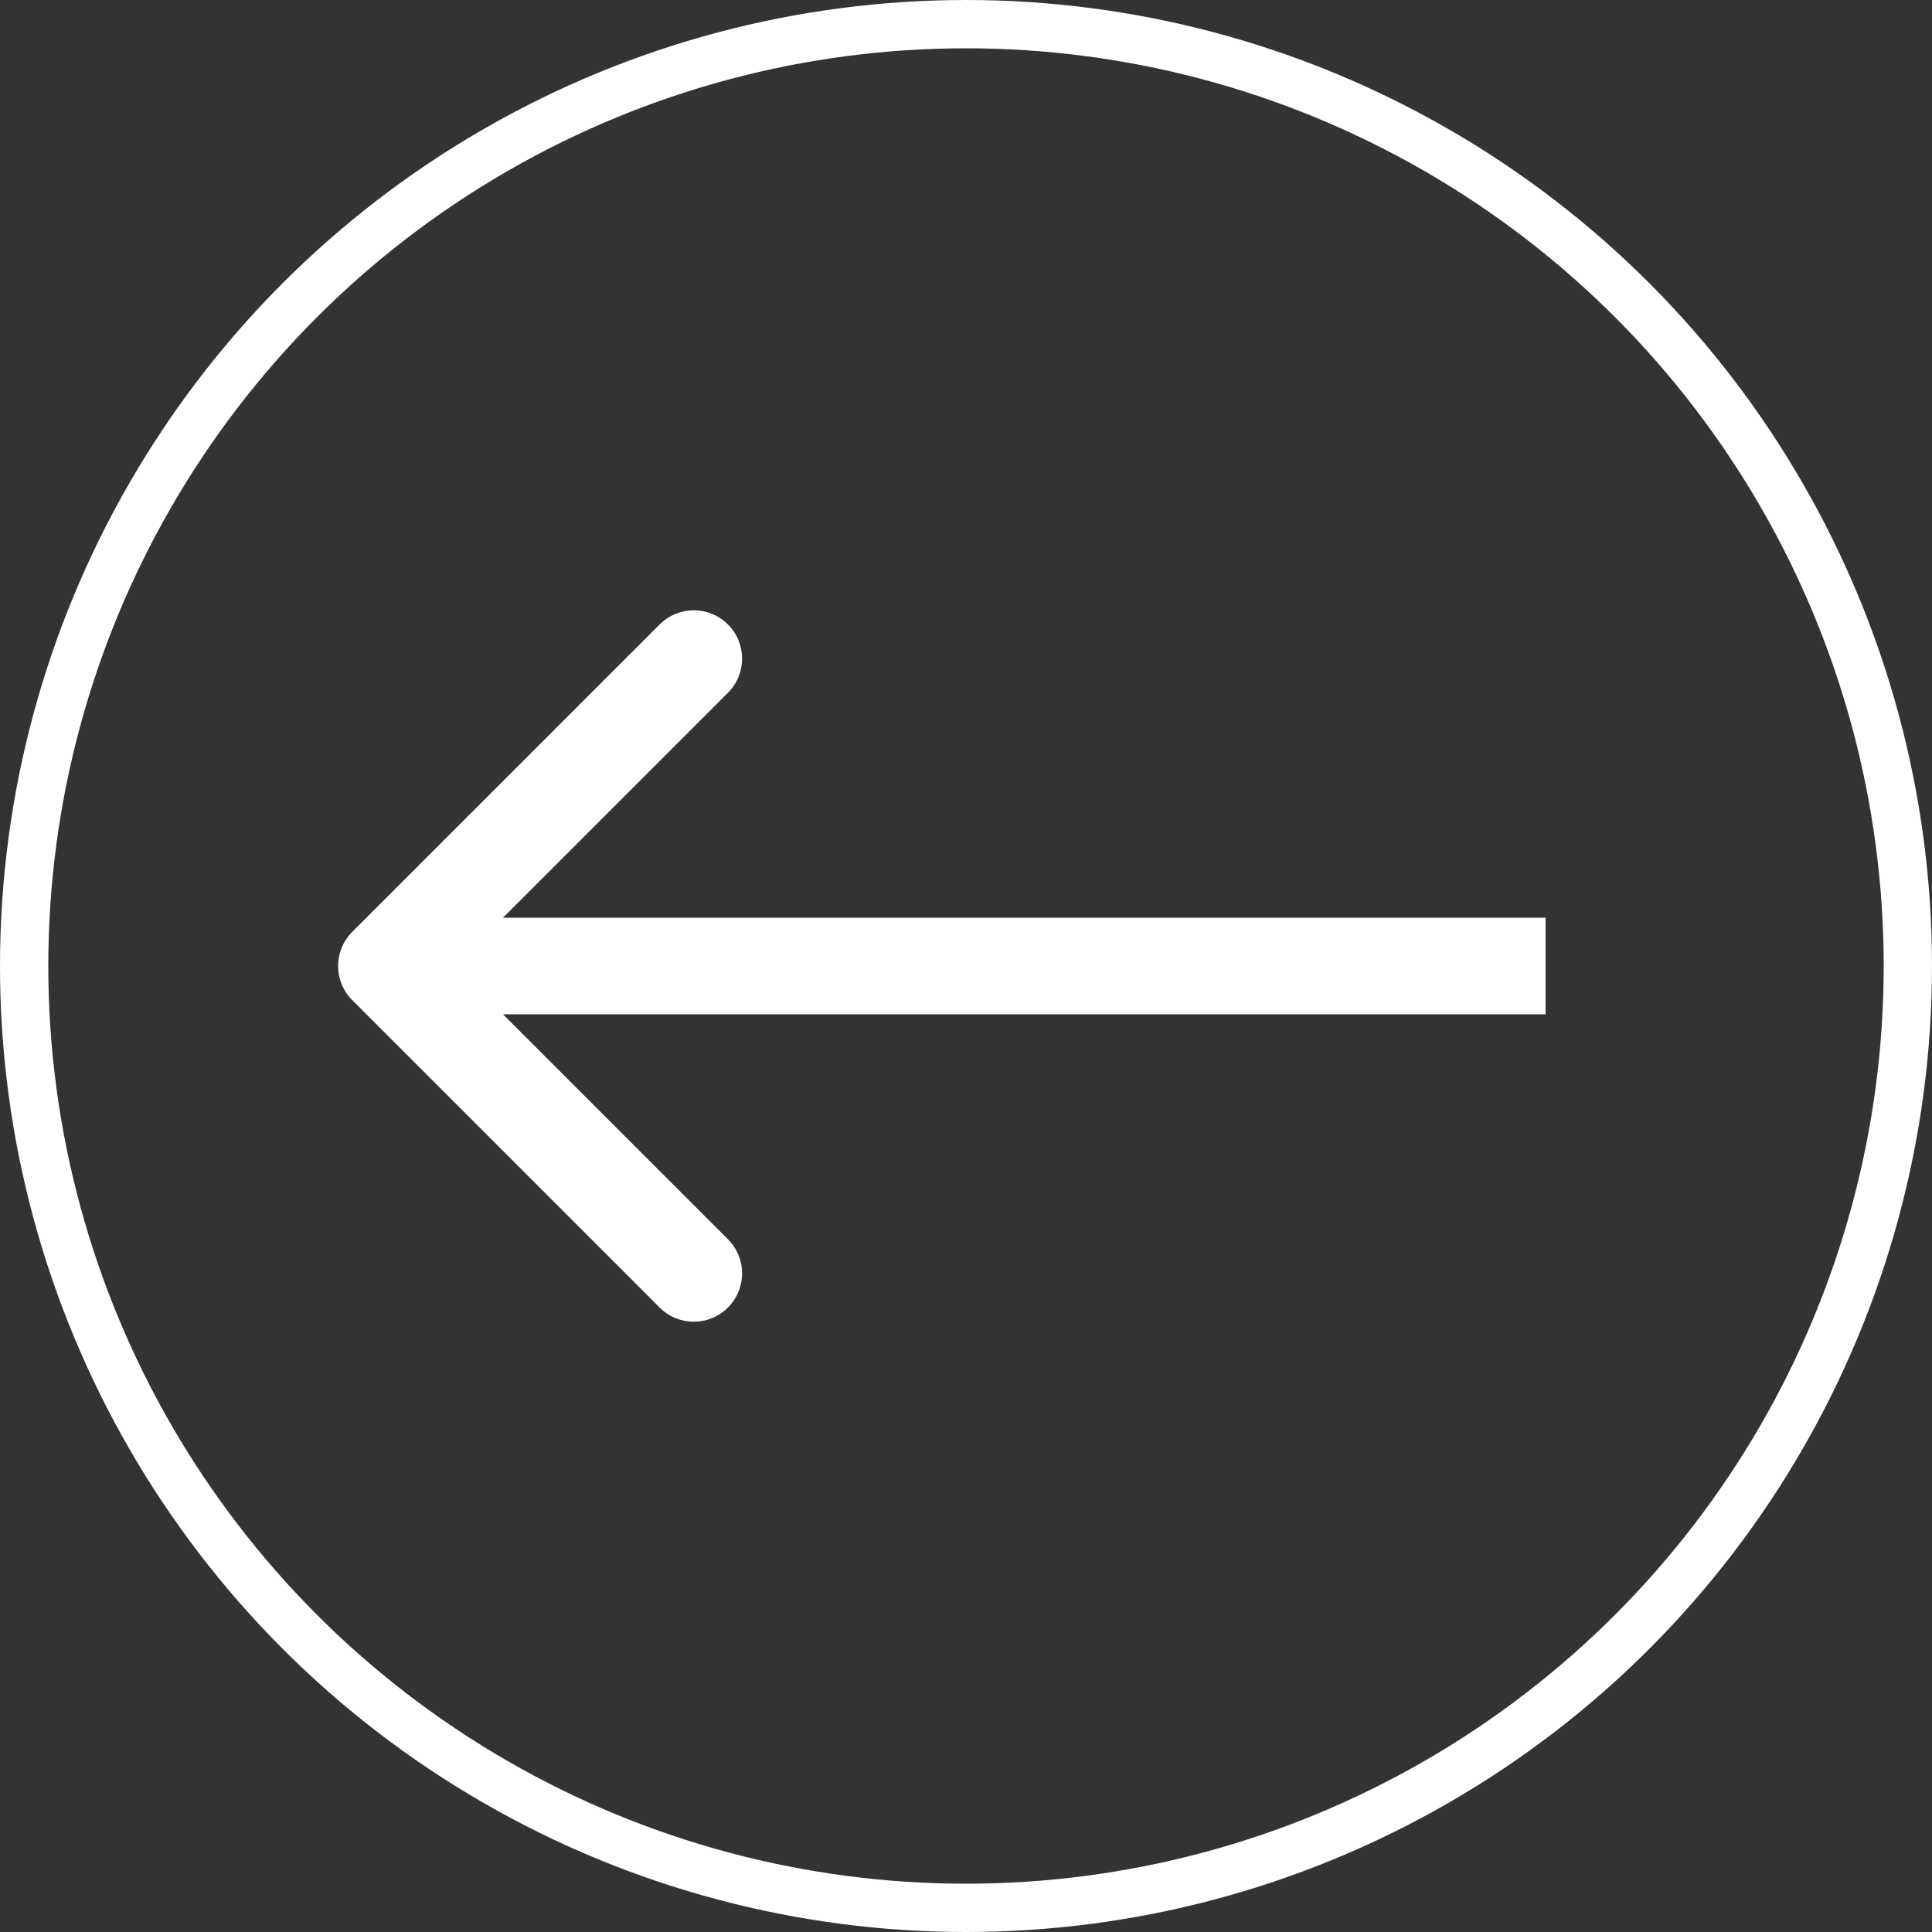
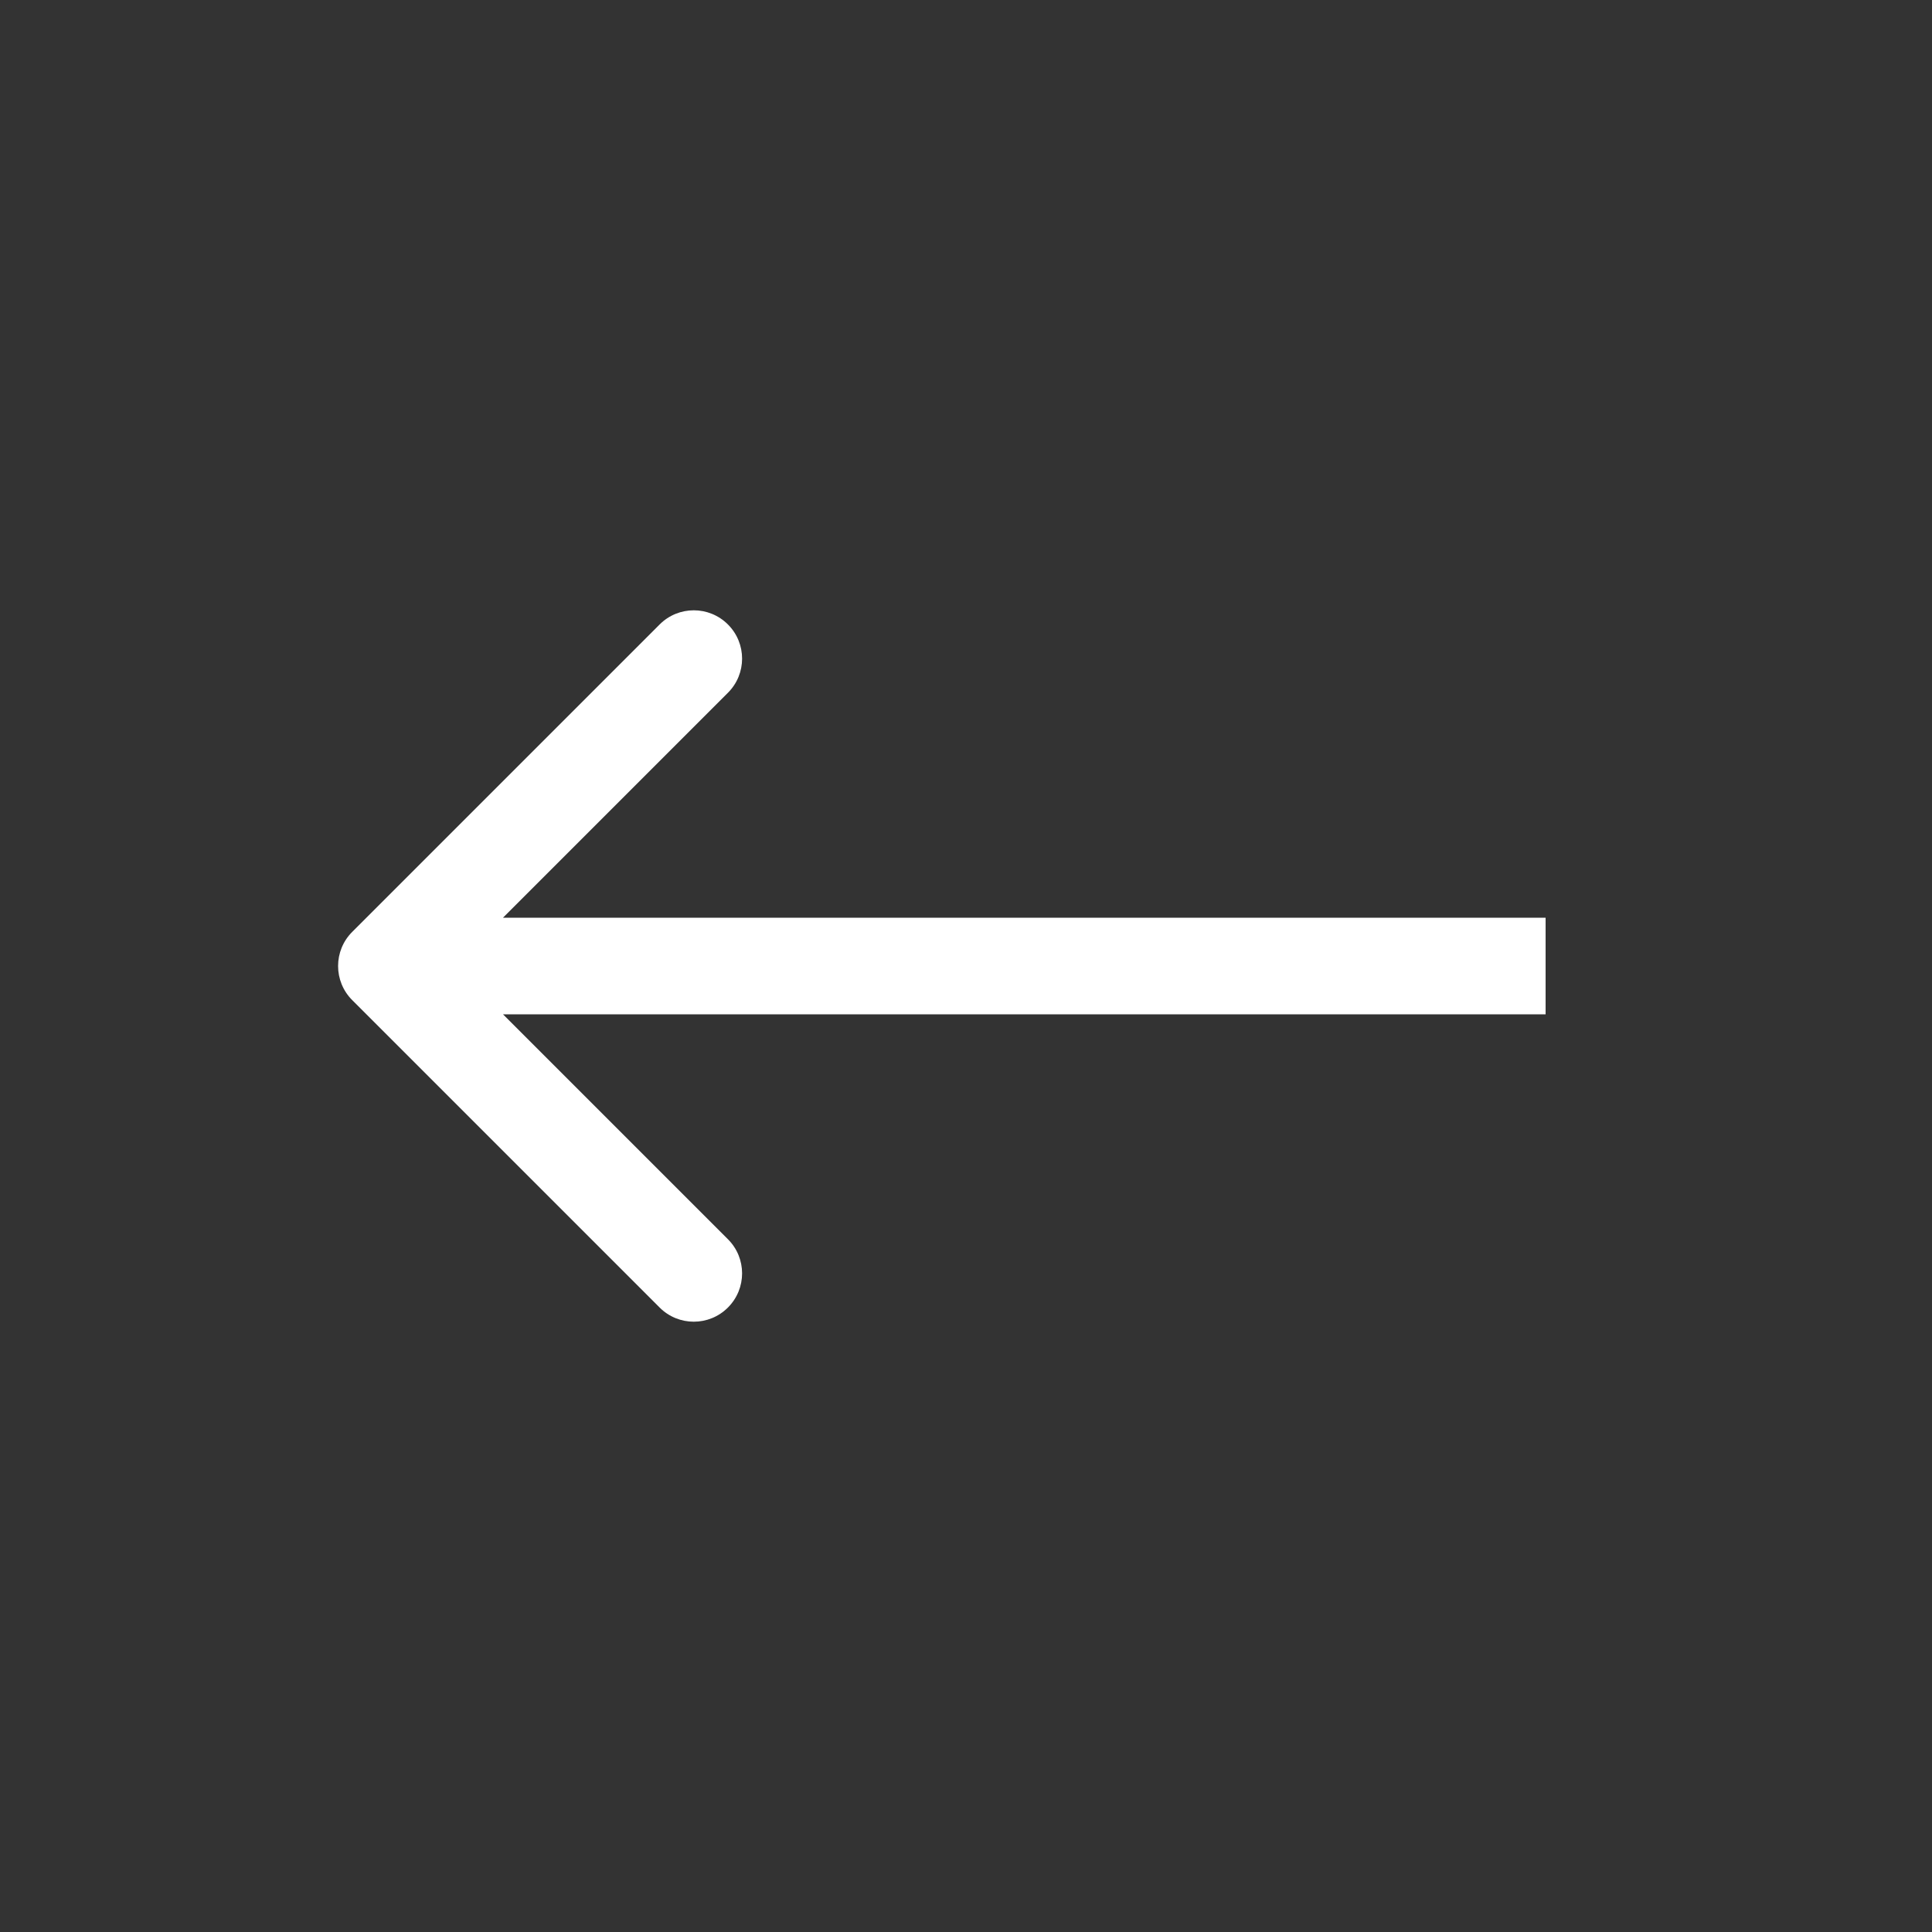
<svg xmlns="http://www.w3.org/2000/svg" width="40" height="40" viewBox="0 0 40 40" fill="none">
  <rect x="0" y="0" width="40" height="40" fill="#333333" stroke="none" />
-   <circle cx="20" cy="20" r="19.5" transform="rotate(180 20 20)" stroke="white" />
  <path d="M7.293 19.293C6.902 19.683 6.902 20.317 7.293 20.707L13.657 27.071C14.047 27.462 14.681 27.462 15.071 27.071C15.462 26.68 15.462 26.047 15.071 25.657L9.414 20L15.071 14.343C15.462 13.953 15.462 13.319 15.071 12.929C14.681 12.538 14.047 12.538 13.657 12.929L7.293 19.293ZM32 19H8V21H32V19Z" fill="white" />
</svg>